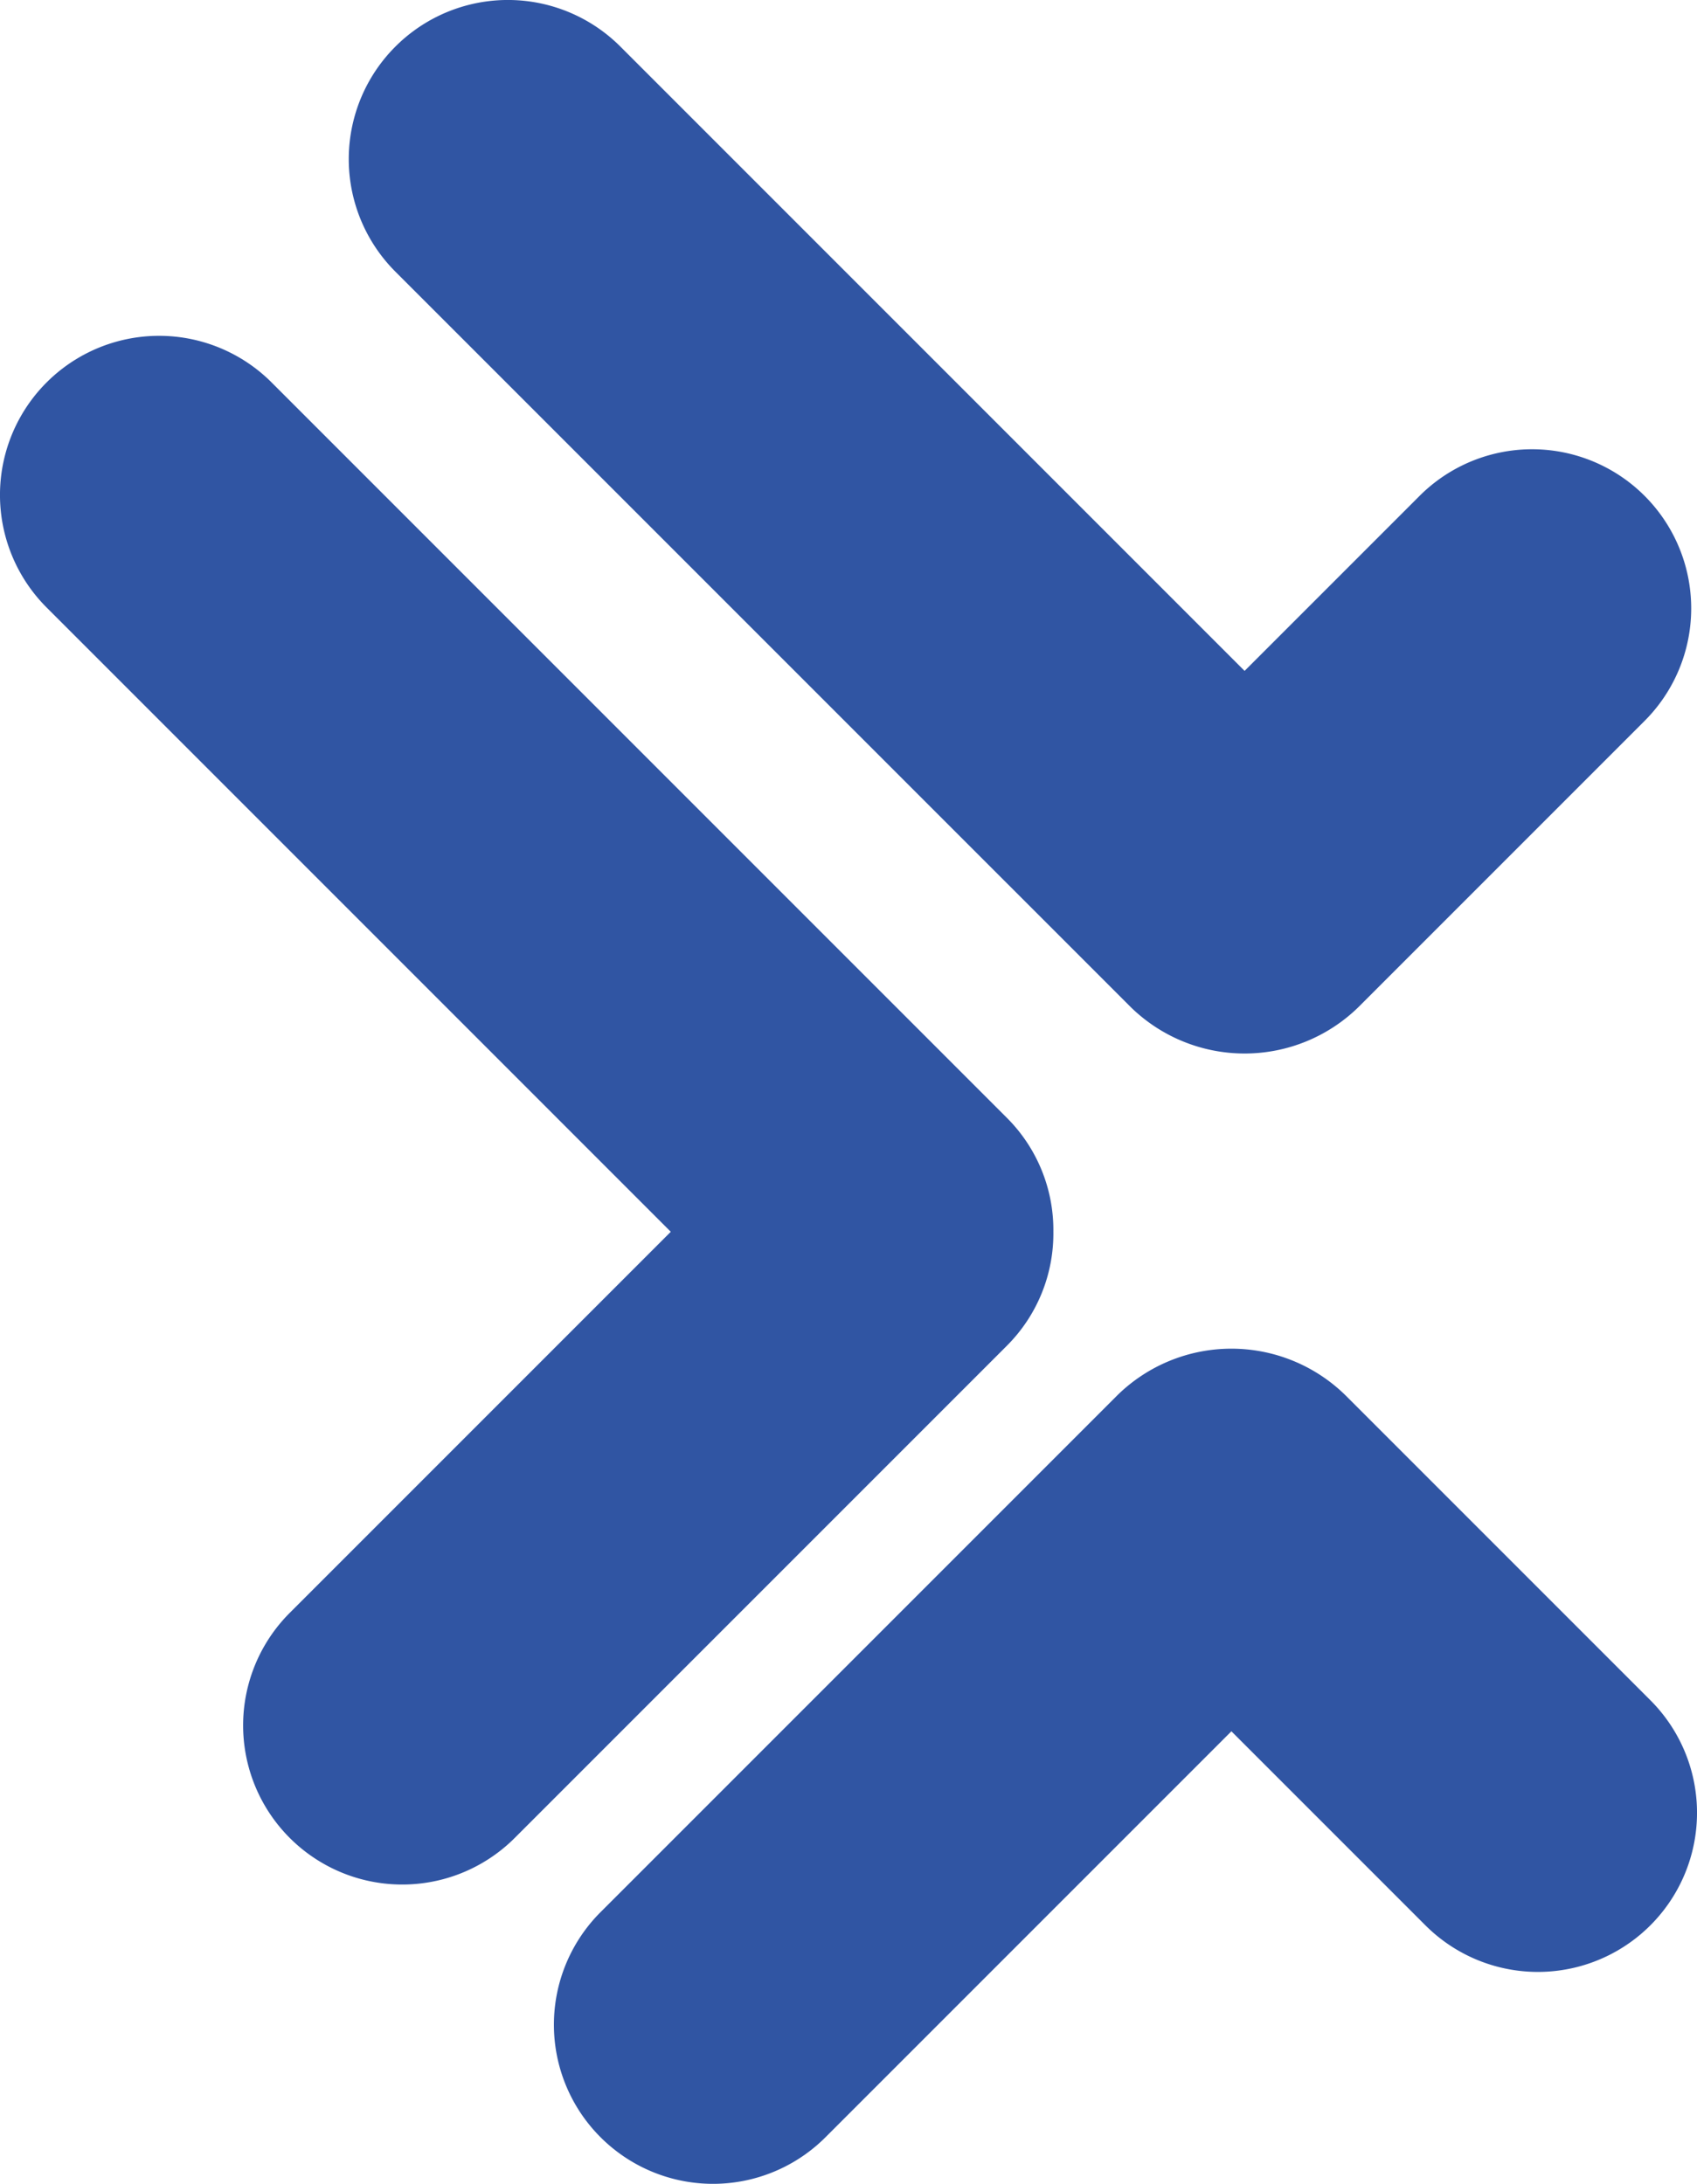
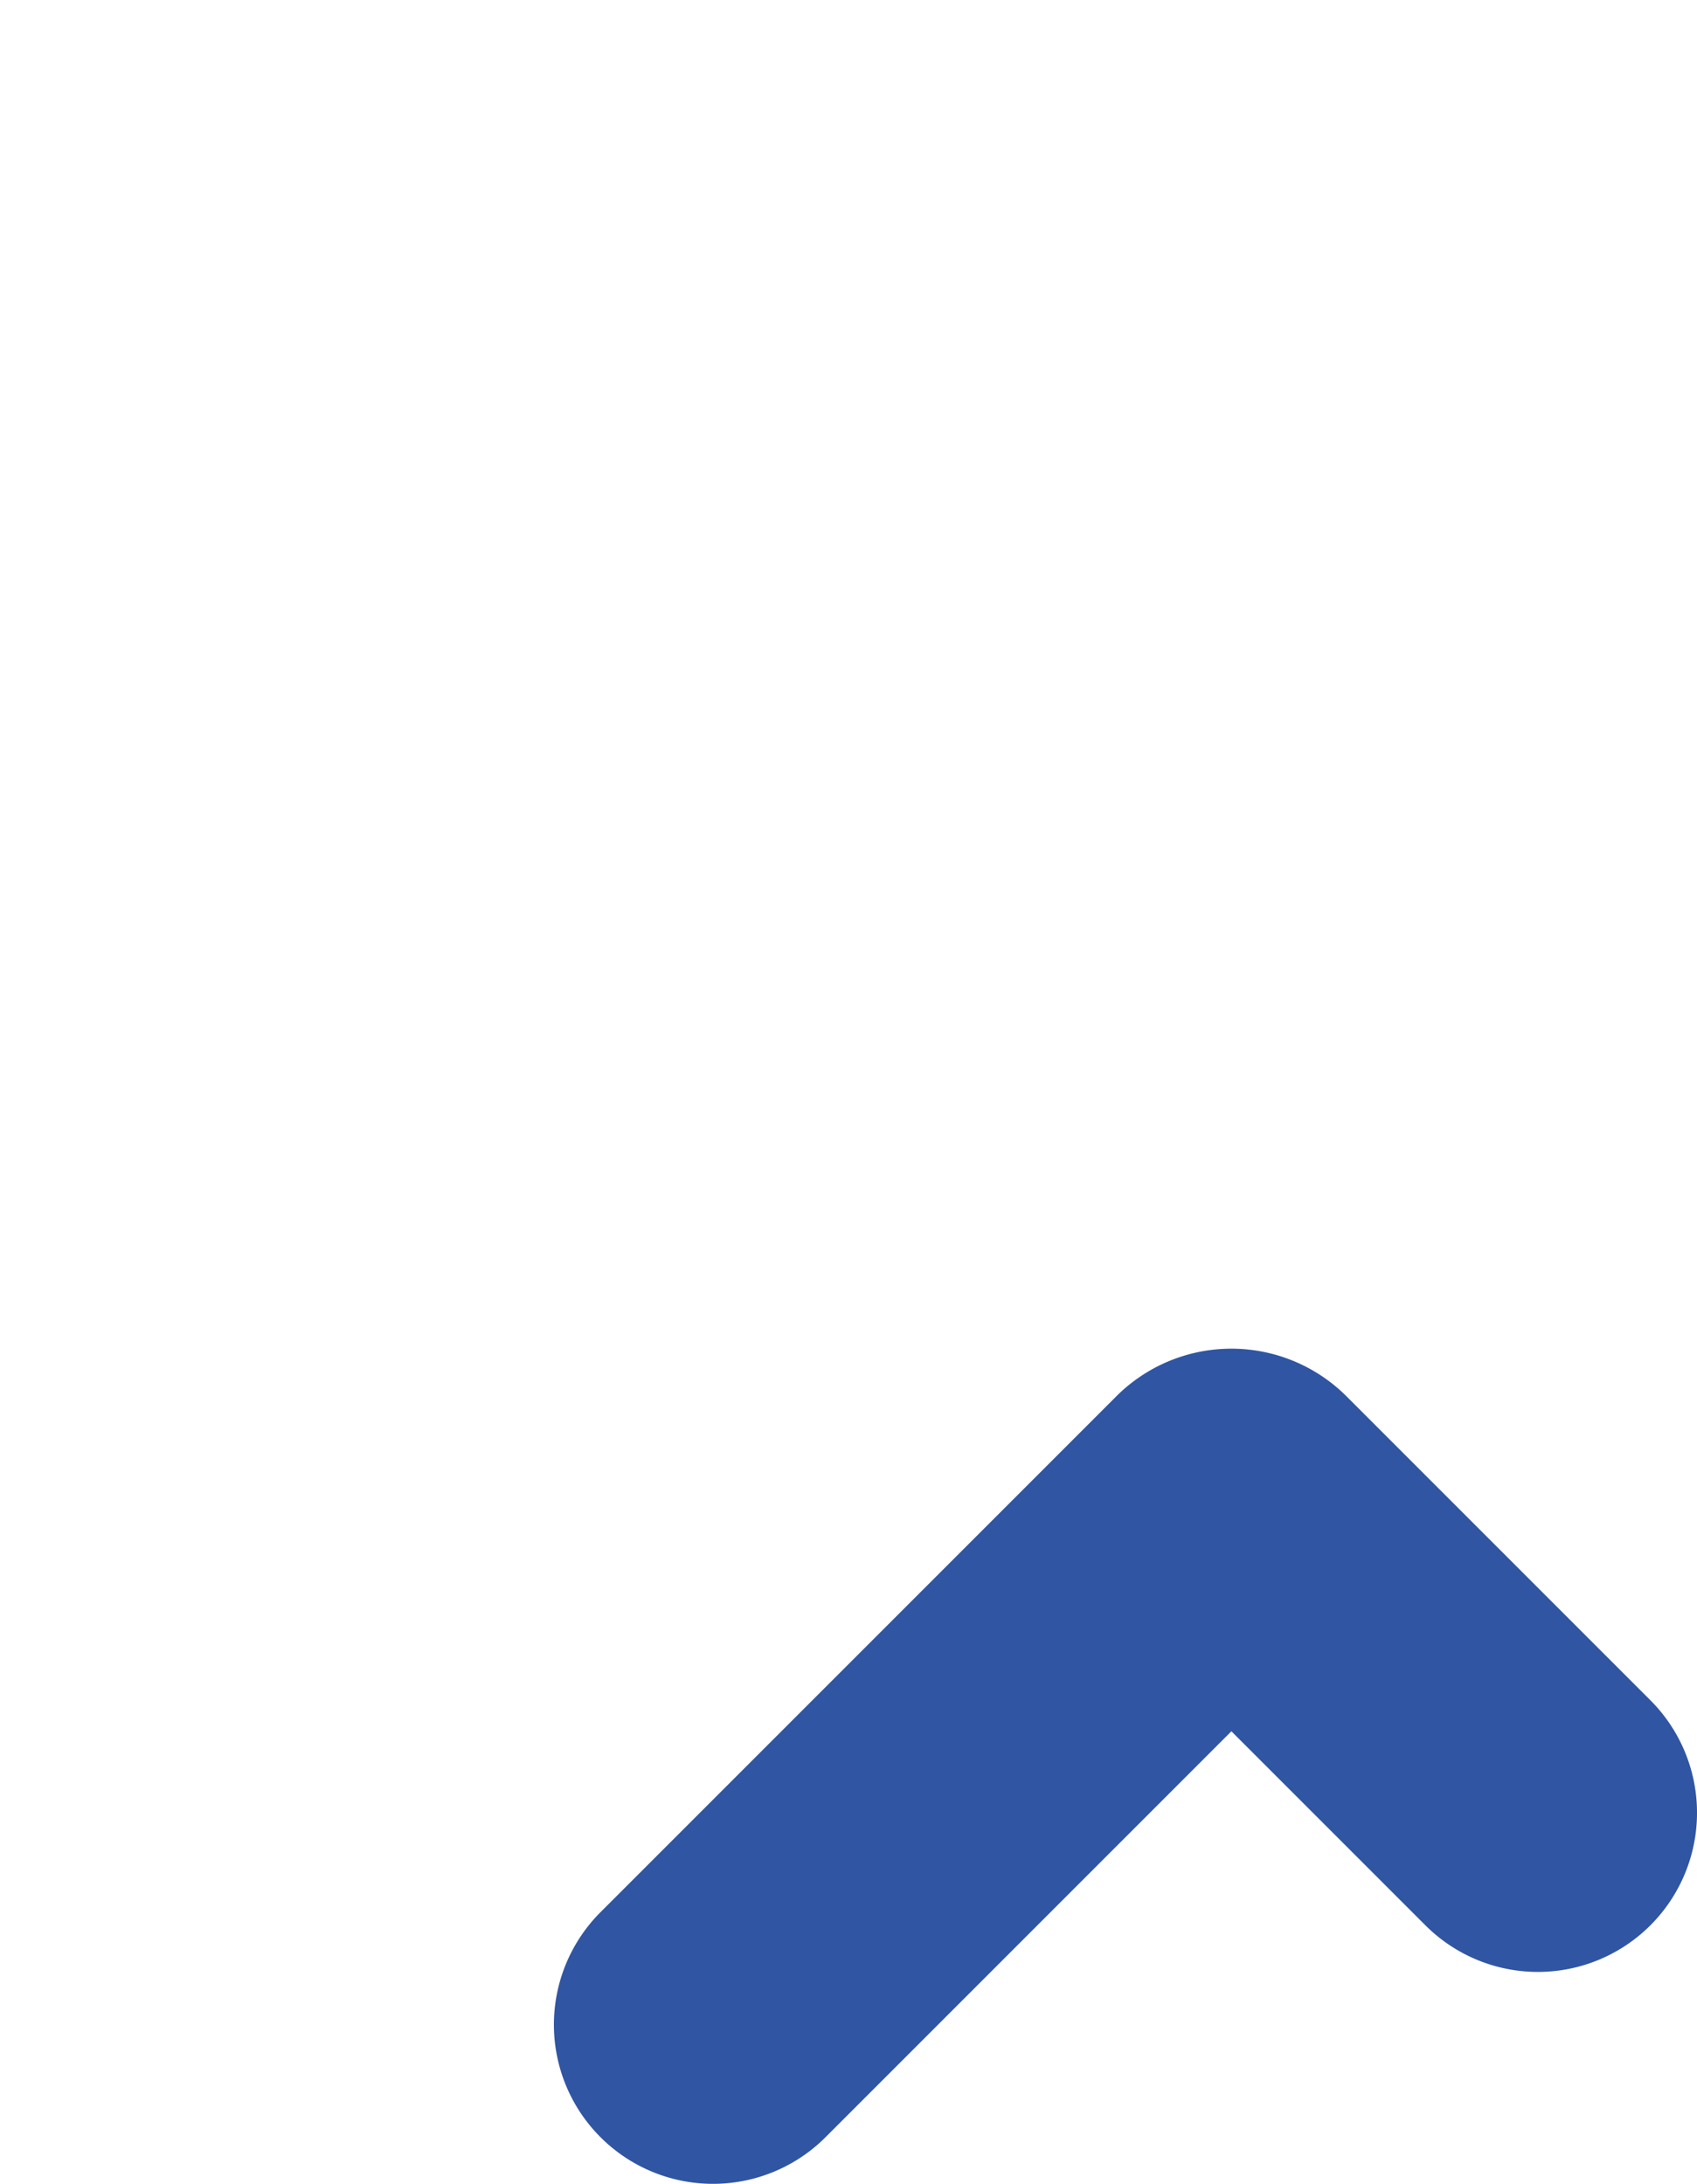
<svg xmlns="http://www.w3.org/2000/svg" id="Layer_1" data-name="Layer 1" viewBox="0 0 917.43 1180.46">
  <defs>
    <style>.cls-1{fill:#3055a3;}</style>
  </defs>
-   <path class="cls-1" d="M827.21,629.29a88.06,88.06,0,0,0,123.28,0L1105.1,474.67a86,86,0,0,0,0-121.64h0a86,86,0,0,0-121.64,0l-94.61,94.61L551.4,110.18a86,86,0,0,0-121.65,0h0a86,86,0,0,0,0,121.65Z" transform="translate(-216 -84.99)" />
-   <path class="cls-1" d="M785.47,750.82a85.73,85.73,0,0,0-25.17-61.63L362.83,291.72a86,86,0,0,0-121.64,0h0a86,86,0,0,0,0,121.64L578.64,750.82l-206,206a86,86,0,0,0,0,121.65h0a86,86,0,0,0,121.64,0l266-266A85.74,85.74,0,0,0,785.47,750.82Z" transform="translate(-216 -84.99)" />
  <path class="cls-1" d="M1108.24,1004.06,943.36,839.18a88.06,88.06,0,0,0-123.28,0L540.65,1118.61a86,86,0,0,0,0,121.64h0a86,86,0,0,0,121.65,0l219.42-219.42L986.59,1125.7a86,86,0,0,0,121.65,0h0A86,86,0,0,0,1108.24,1004.06Z" transform="translate(-216 -84.99)" />
</svg>